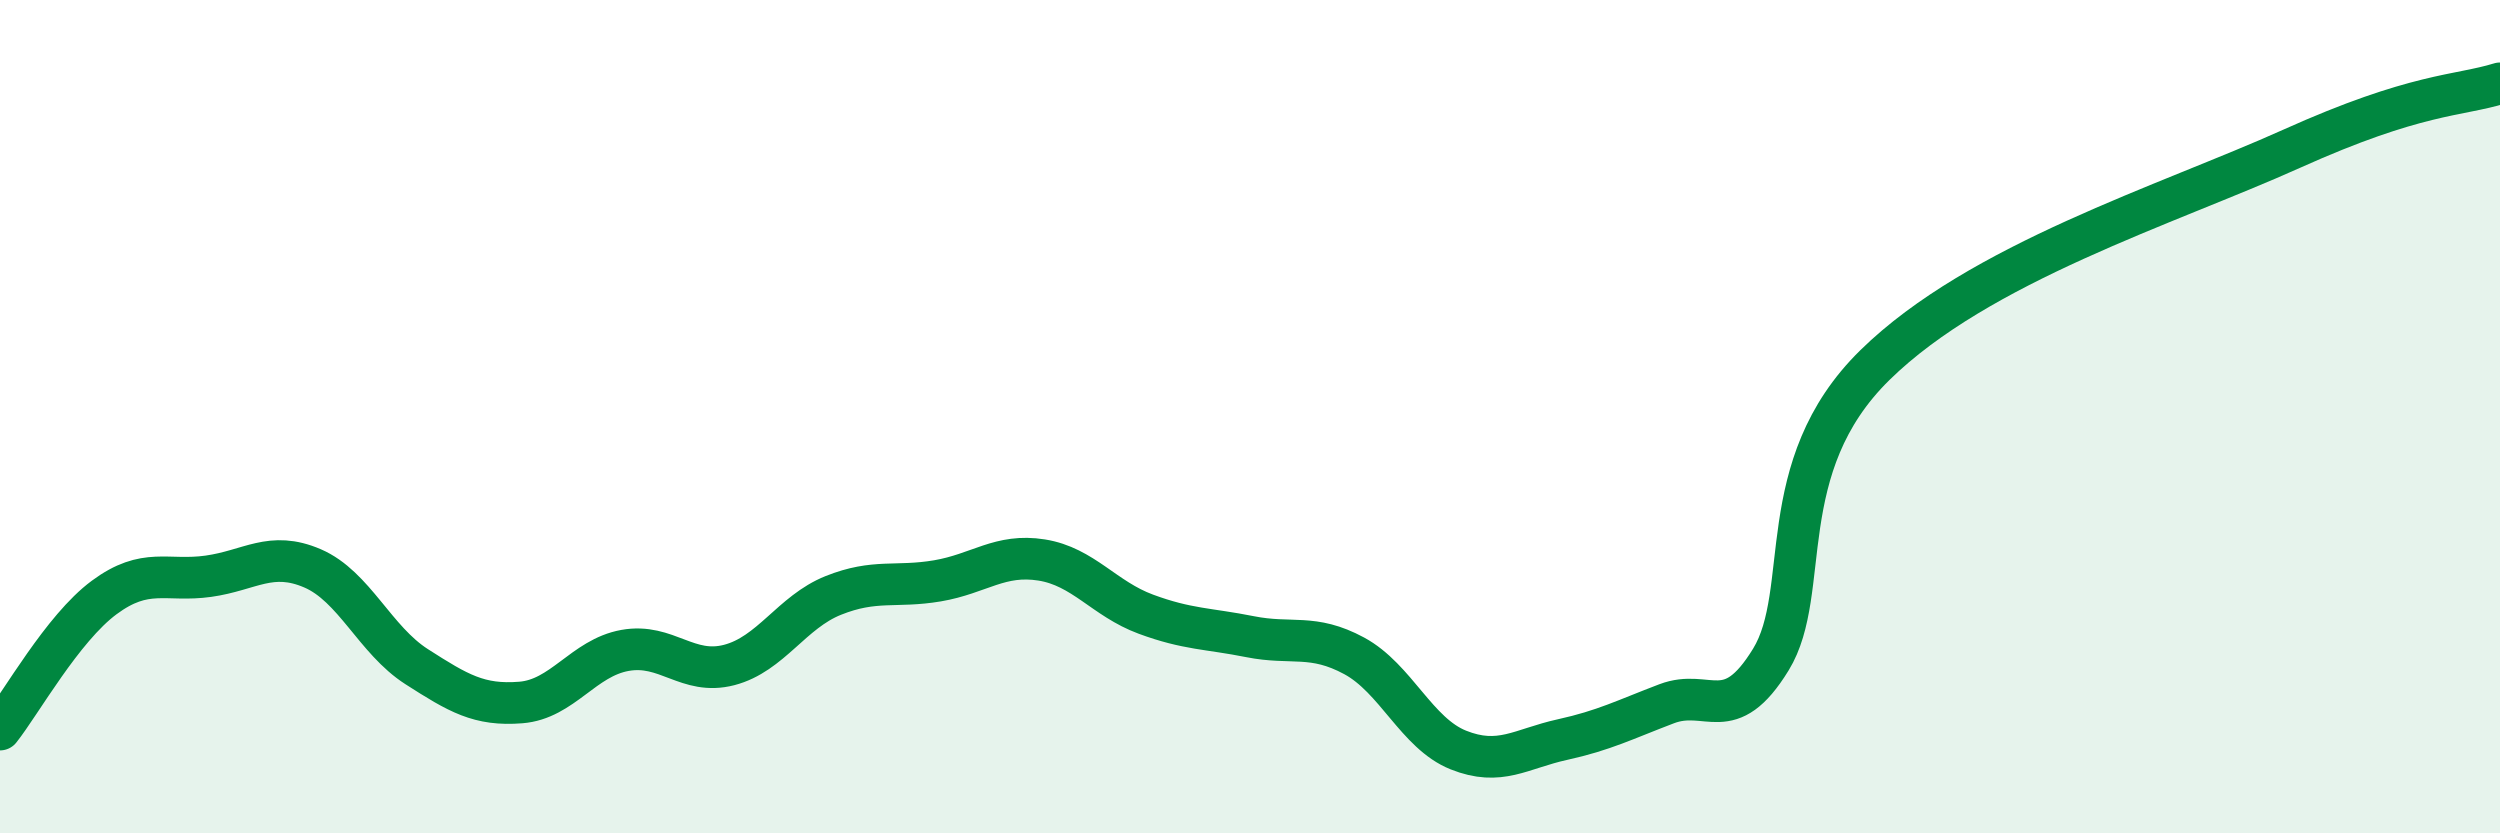
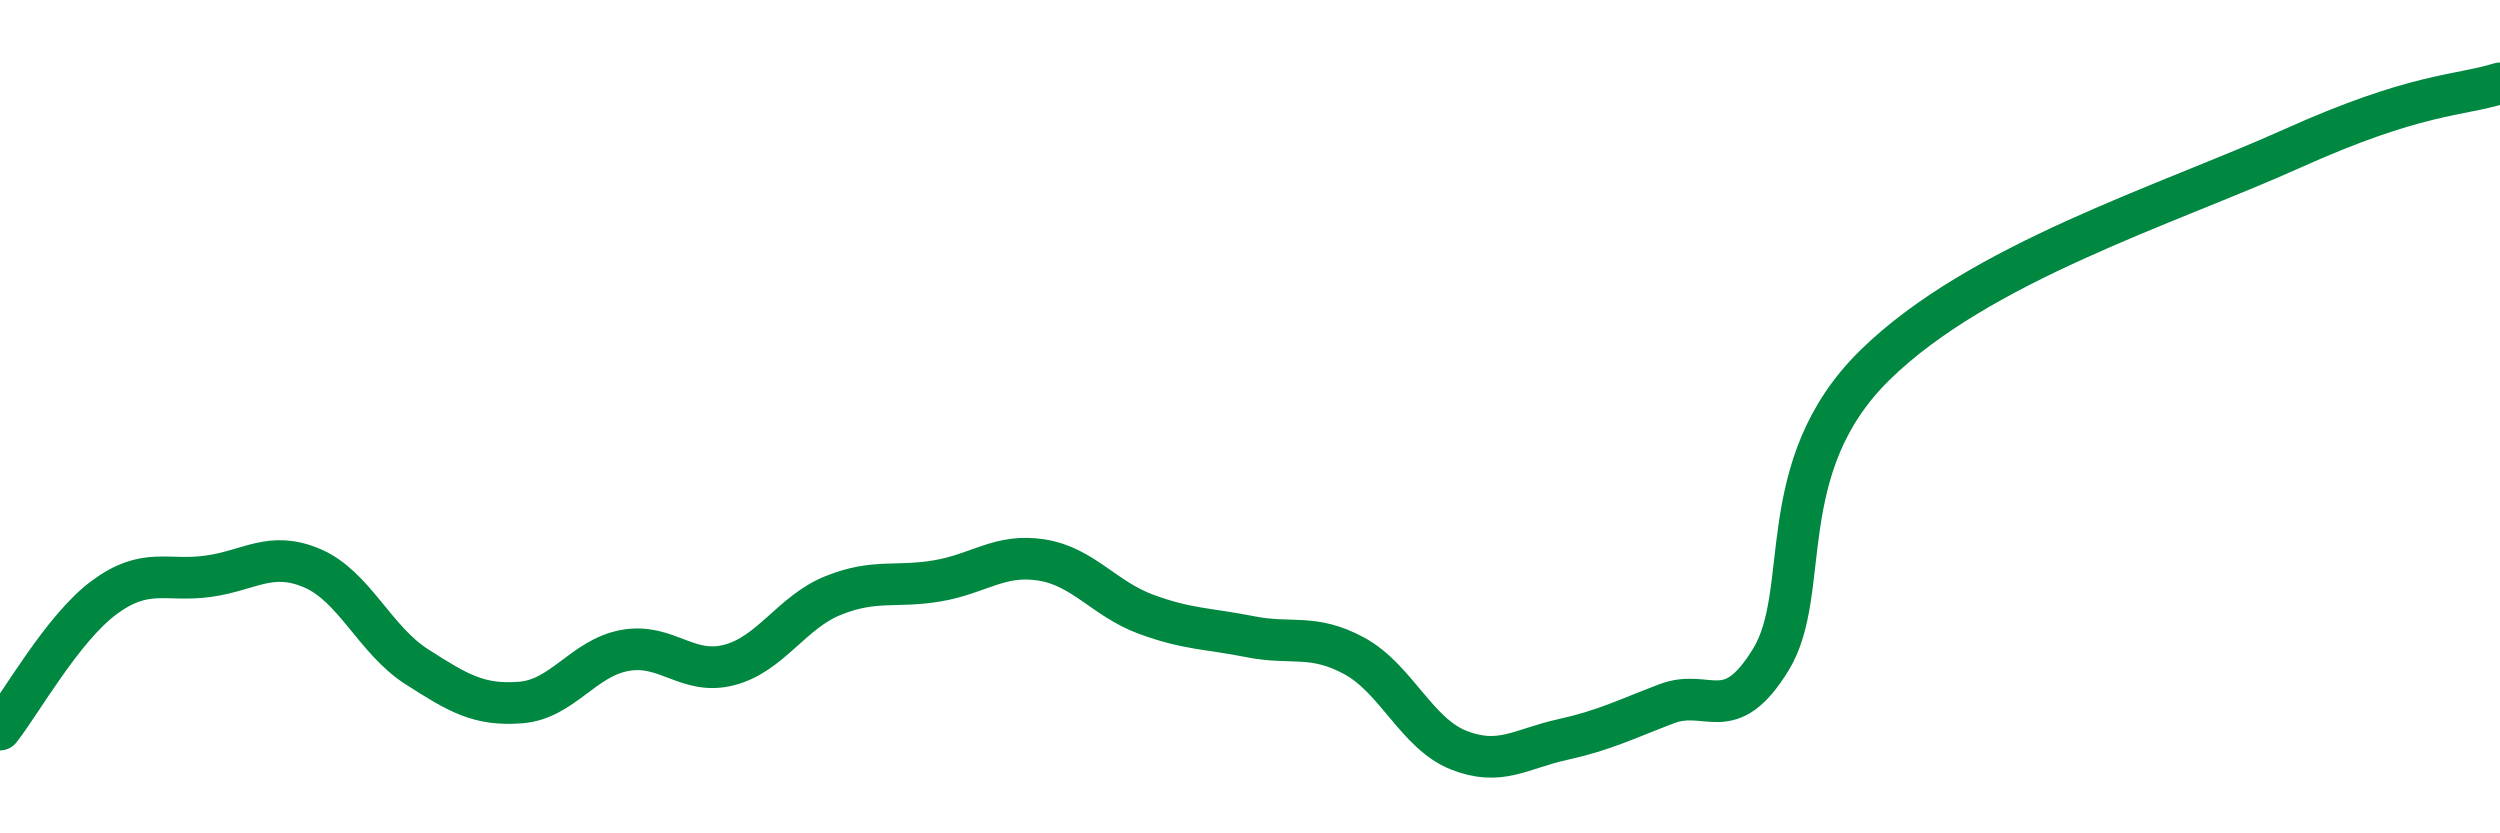
<svg xmlns="http://www.w3.org/2000/svg" width="60" height="20" viewBox="0 0 60 20">
-   <path d="M 0,17.51 C 0.5,16.88 1.5,15.08 2.5,14.34 C 3.5,13.6 4,13.97 5,13.83 C 6,13.69 6.5,13.21 7.5,13.64 C 8.5,14.07 9,15.36 10,16 C 11,16.64 11.5,16.94 12.5,16.86 C 13.5,16.78 14,15.79 15,15.61 C 16,15.43 16.5,16.22 17.5,15.96 C 18.5,15.7 19,14.69 20,14.29 C 21,13.89 21.5,14.11 22.5,13.94 C 23.5,13.77 24,13.28 25,13.44 C 26,13.6 26.5,14.37 27.5,14.74 C 28.5,15.11 29,15.08 30,15.28 C 31,15.48 31.5,15.2 32.5,15.74 C 33.5,16.28 34,17.6 35,18 C 36,18.4 36.5,17.97 37.5,17.75 C 38.5,17.53 39,17.27 40,16.89 C 41,16.51 41.5,17.46 42.5,15.83 C 43.5,14.2 42.5,11.21 45,8.76 C 47.5,6.31 52,4.92 55,3.57 C 58,2.22 59,2.31 60,2L60 20L0 20Z" fill="#008740" opacity="0.1" stroke-linecap="round" stroke-linejoin="round" />
  <path d="M 0,17.51 C 0.5,16.88 1.5,15.08 2.5,14.34 C 3.5,13.6 4,13.97 5,13.83 C 6,13.69 6.5,13.21 7.5,13.64 C 8.5,14.07 9,15.36 10,16 C 11,16.64 11.5,16.94 12.5,16.86 C 13.5,16.78 14,15.79 15,15.61 C 16,15.43 16.5,16.22 17.5,15.96 C 18.5,15.7 19,14.69 20,14.29 C 21,13.89 21.5,14.11 22.5,13.94 C 23.5,13.77 24,13.28 25,13.44 C 26,13.6 26.5,14.37 27.5,14.74 C 28.5,15.11 29,15.08 30,15.28 C 31,15.48 31.5,15.2 32.5,15.74 C 33.5,16.28 34,17.6 35,18 C 36,18.4 36.5,17.97 37.5,17.75 C 38.5,17.53 39,17.27 40,16.89 C 41,16.51 41.5,17.46 42.5,15.83 C 43.5,14.2 42.5,11.21 45,8.76 C 47.5,6.31 52,4.92 55,3.57 C 58,2.22 59,2.31 60,2" stroke="#008740" stroke-width="1" fill="none" stroke-linecap="round" stroke-linejoin="round" />
</svg>